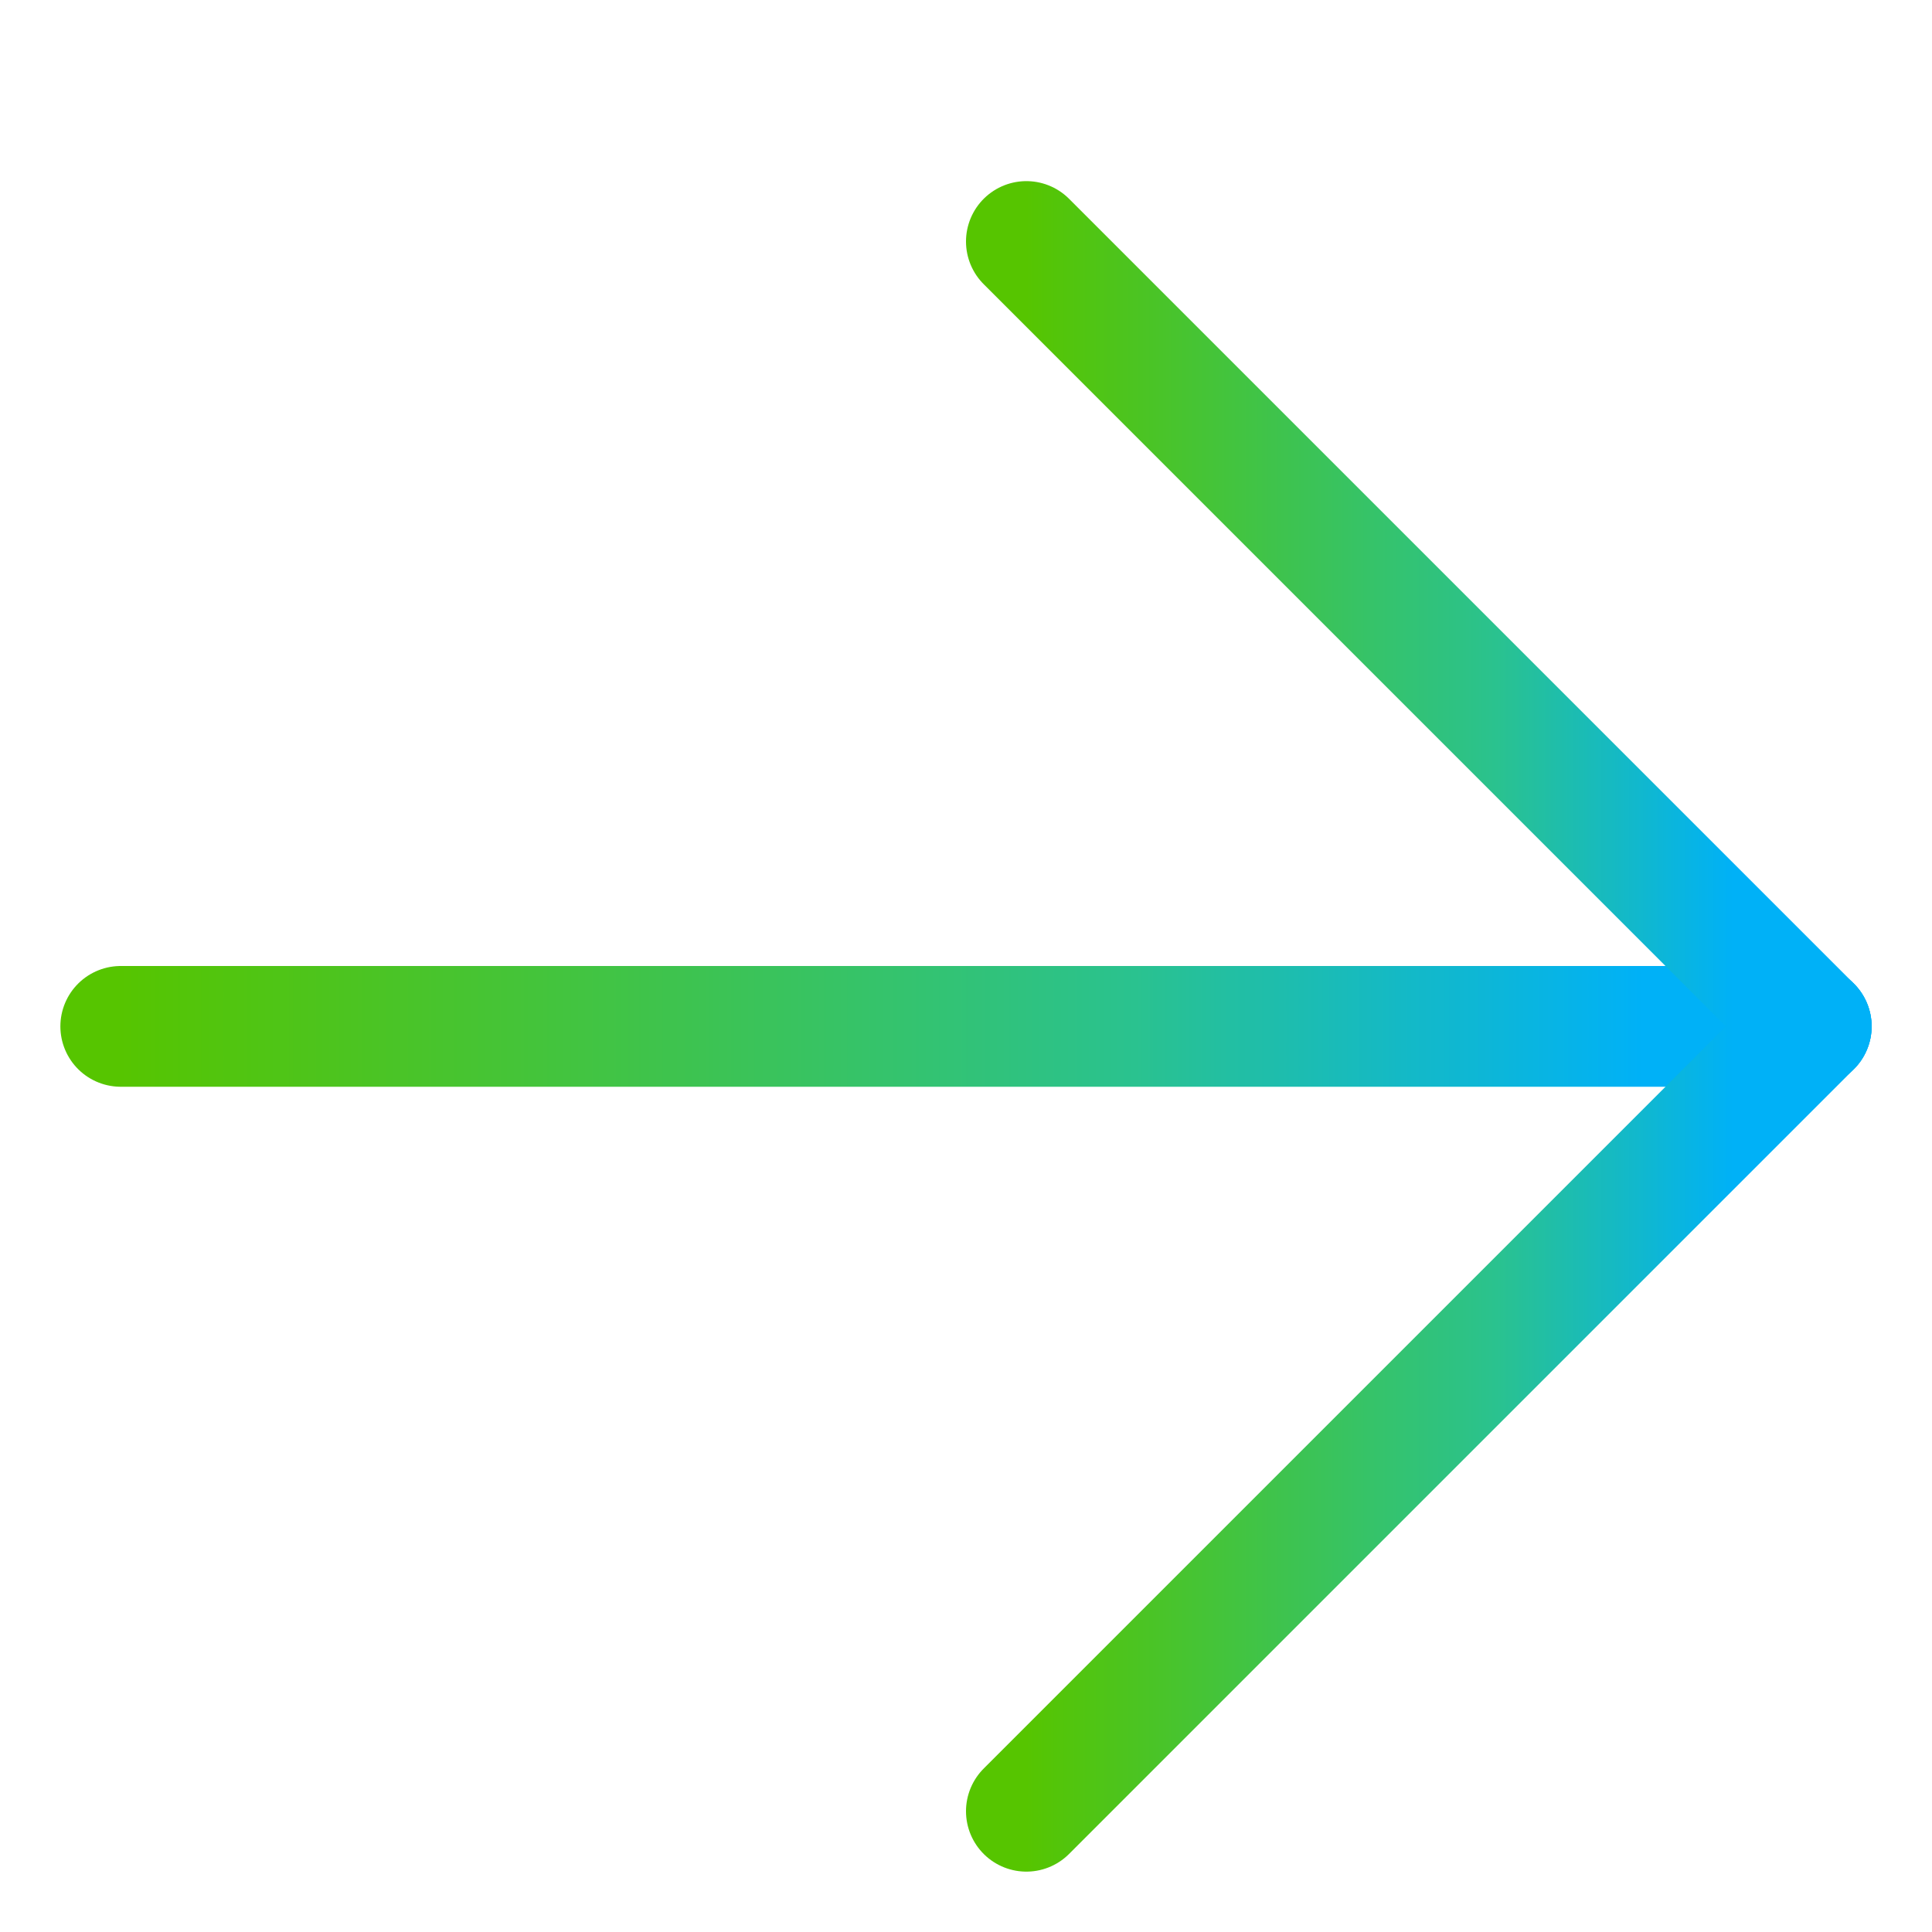
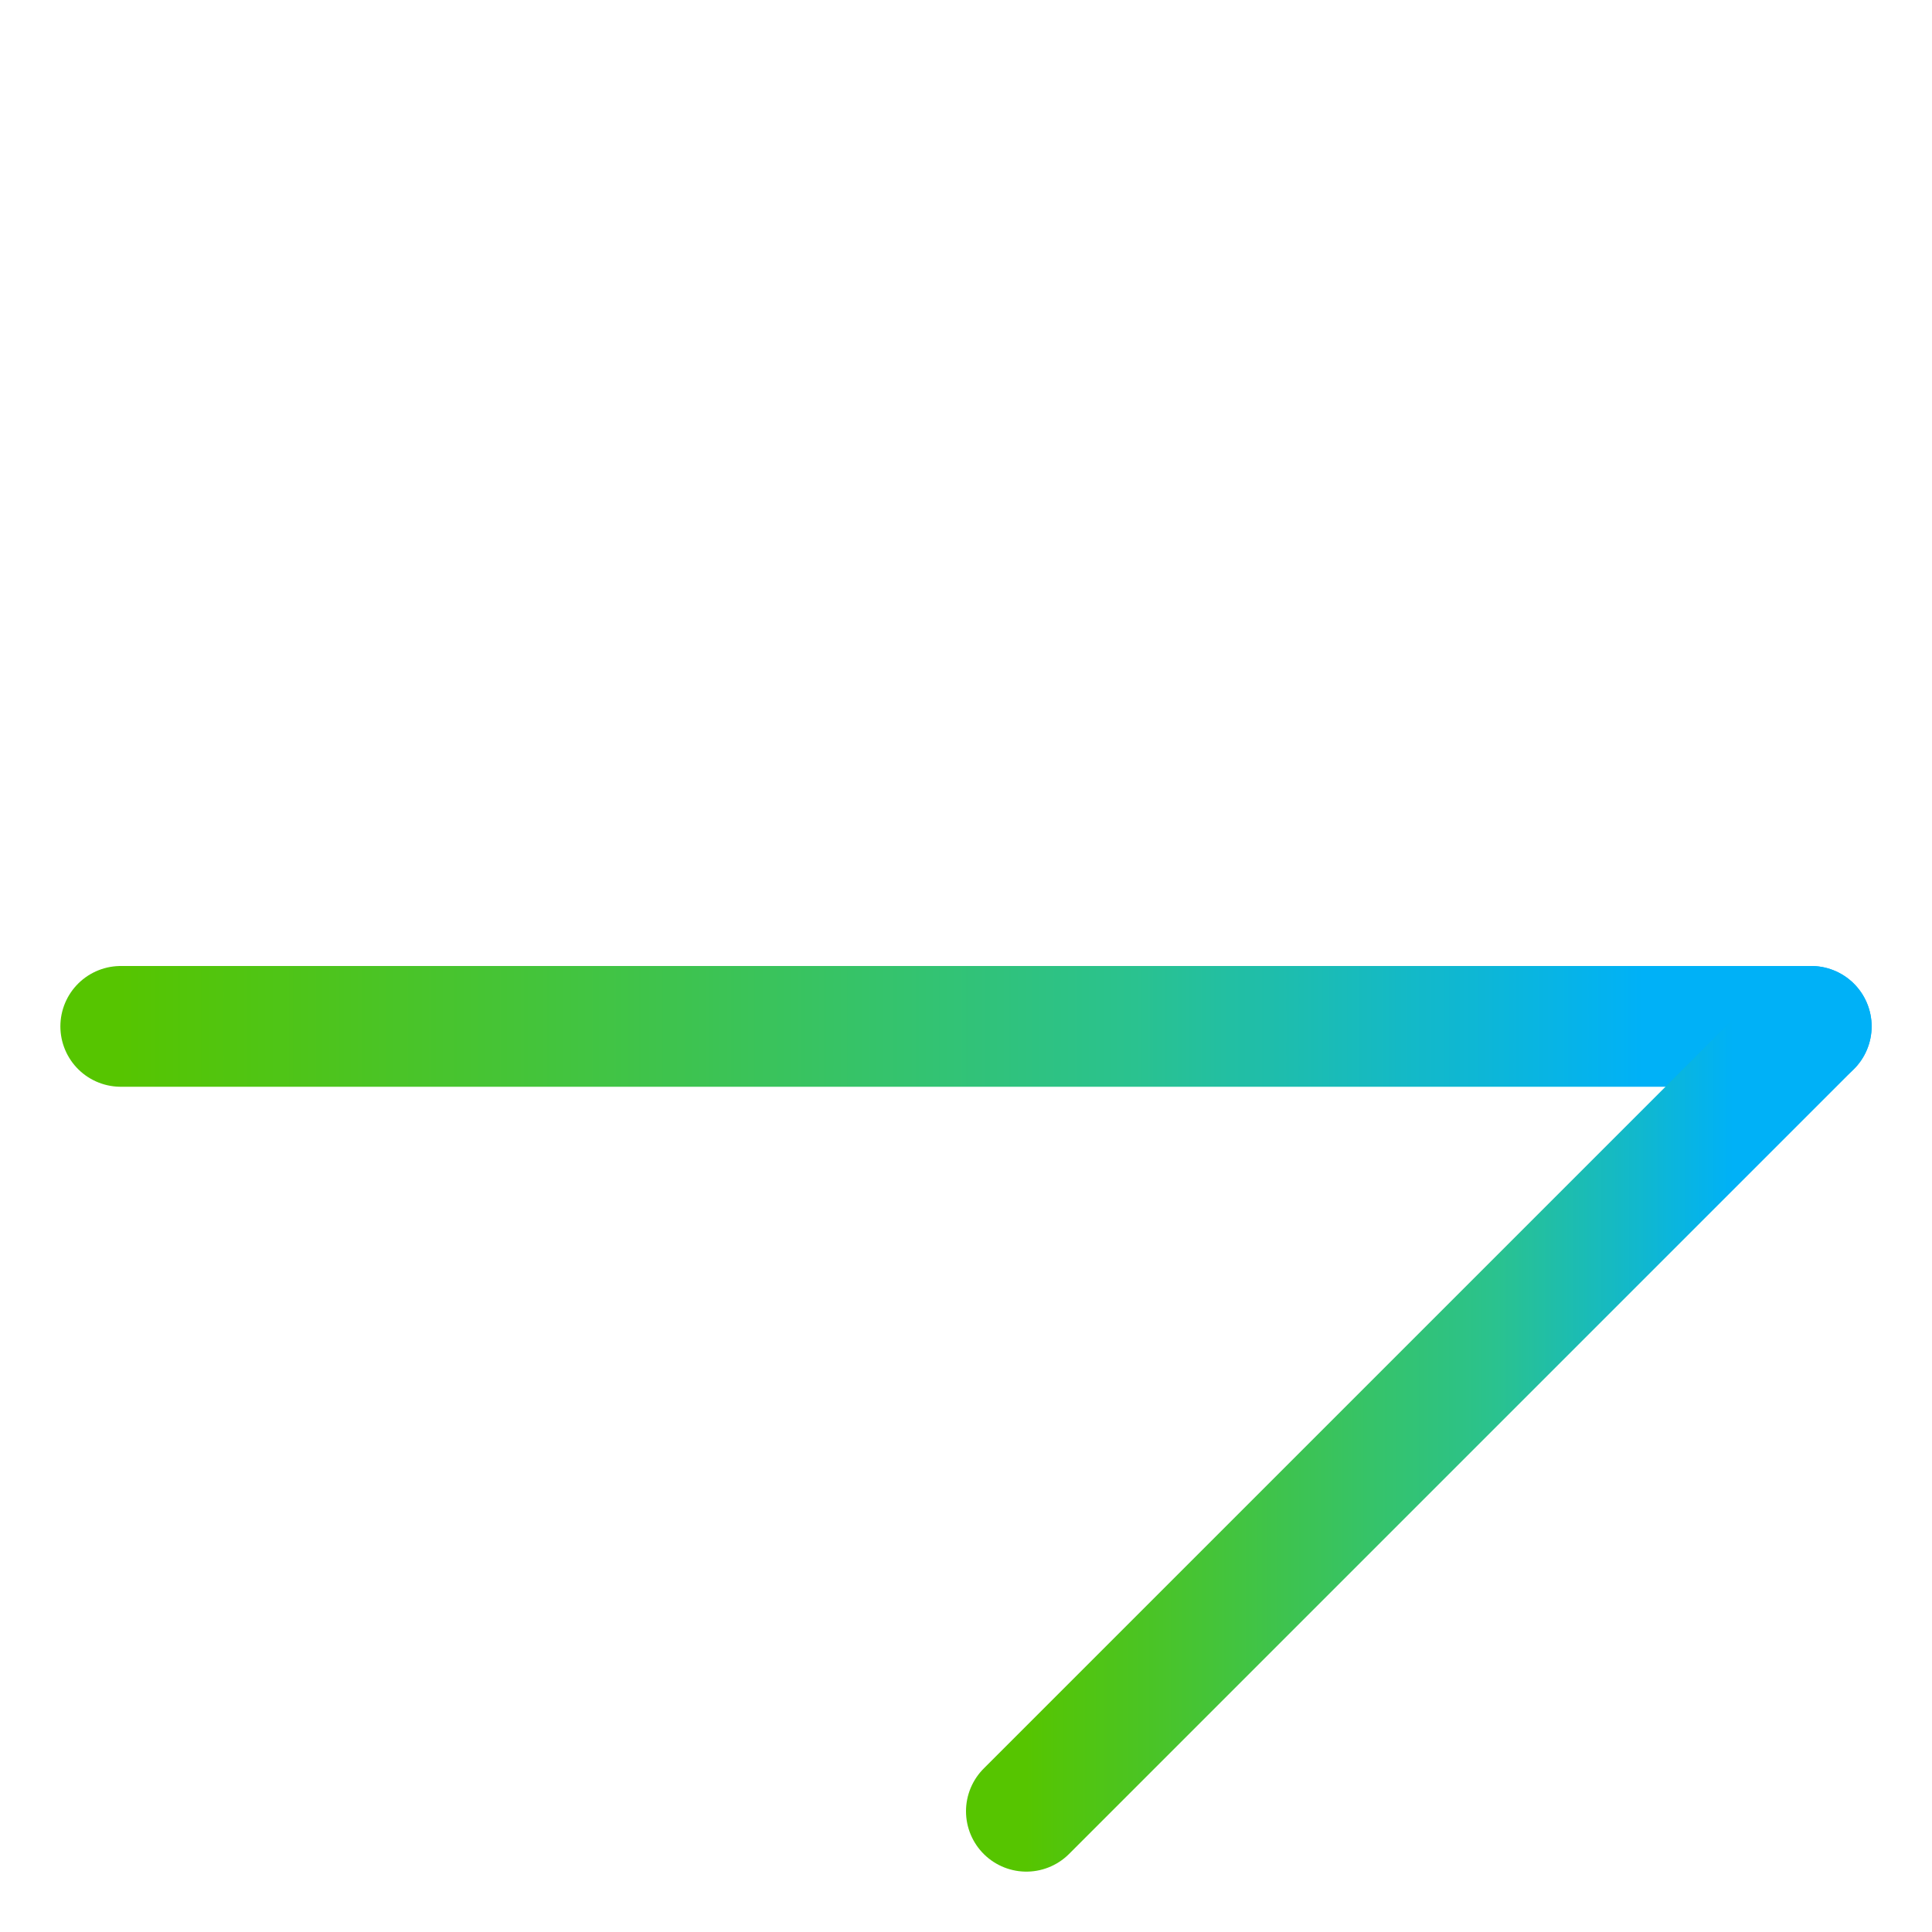
<svg xmlns="http://www.w3.org/2000/svg" width="16" height="16" viewBox="0 0 16 16" fill="none">
  <path d="M1 8.5H15" stroke="url(#paint0_linear_4920_3662)" stroke-linecap="round" />
-   <path d="M15 8.5L8.5 2" stroke="url(#paint1_linear_4920_3662)" stroke-linecap="round" />
  <path d="M15 8.5L8.5 15" stroke="url(#paint2_linear_4920_3662)" stroke-linecap="round" />
  <defs>
    <linearGradient id="paint0_linear_4920_3662" x1="1" y1="9.105" x2="15" y2="9.105" gradientUnits="userSpaceOnUse">
      <stop stop-color="#56C500" />
      <stop offset="0.6" stop-color="#2AC28F" />
      <stop offset="0.9" stop-color="#00B1F7" />
    </linearGradient>
    <linearGradient id="paint1_linear_4920_3662" x1="8.5" y1="5.932" x2="15" y2="5.932" gradientUnits="userSpaceOnUse">
      <stop stop-color="#56C500" />
      <stop offset="0.6" stop-color="#2AC28F" />
      <stop offset="0.9" stop-color="#00B1F7" />
    </linearGradient>
    <linearGradient id="paint2_linear_4920_3662" x1="8.5" y1="11.068" x2="15" y2="11.068" gradientUnits="userSpaceOnUse">
      <stop stop-color="#56C500" />
      <stop offset="0.6" stop-color="#2AC28F" />
      <stop offset="0.9" stop-color="#00B1F7" />
    </linearGradient>
  </defs>
</svg>